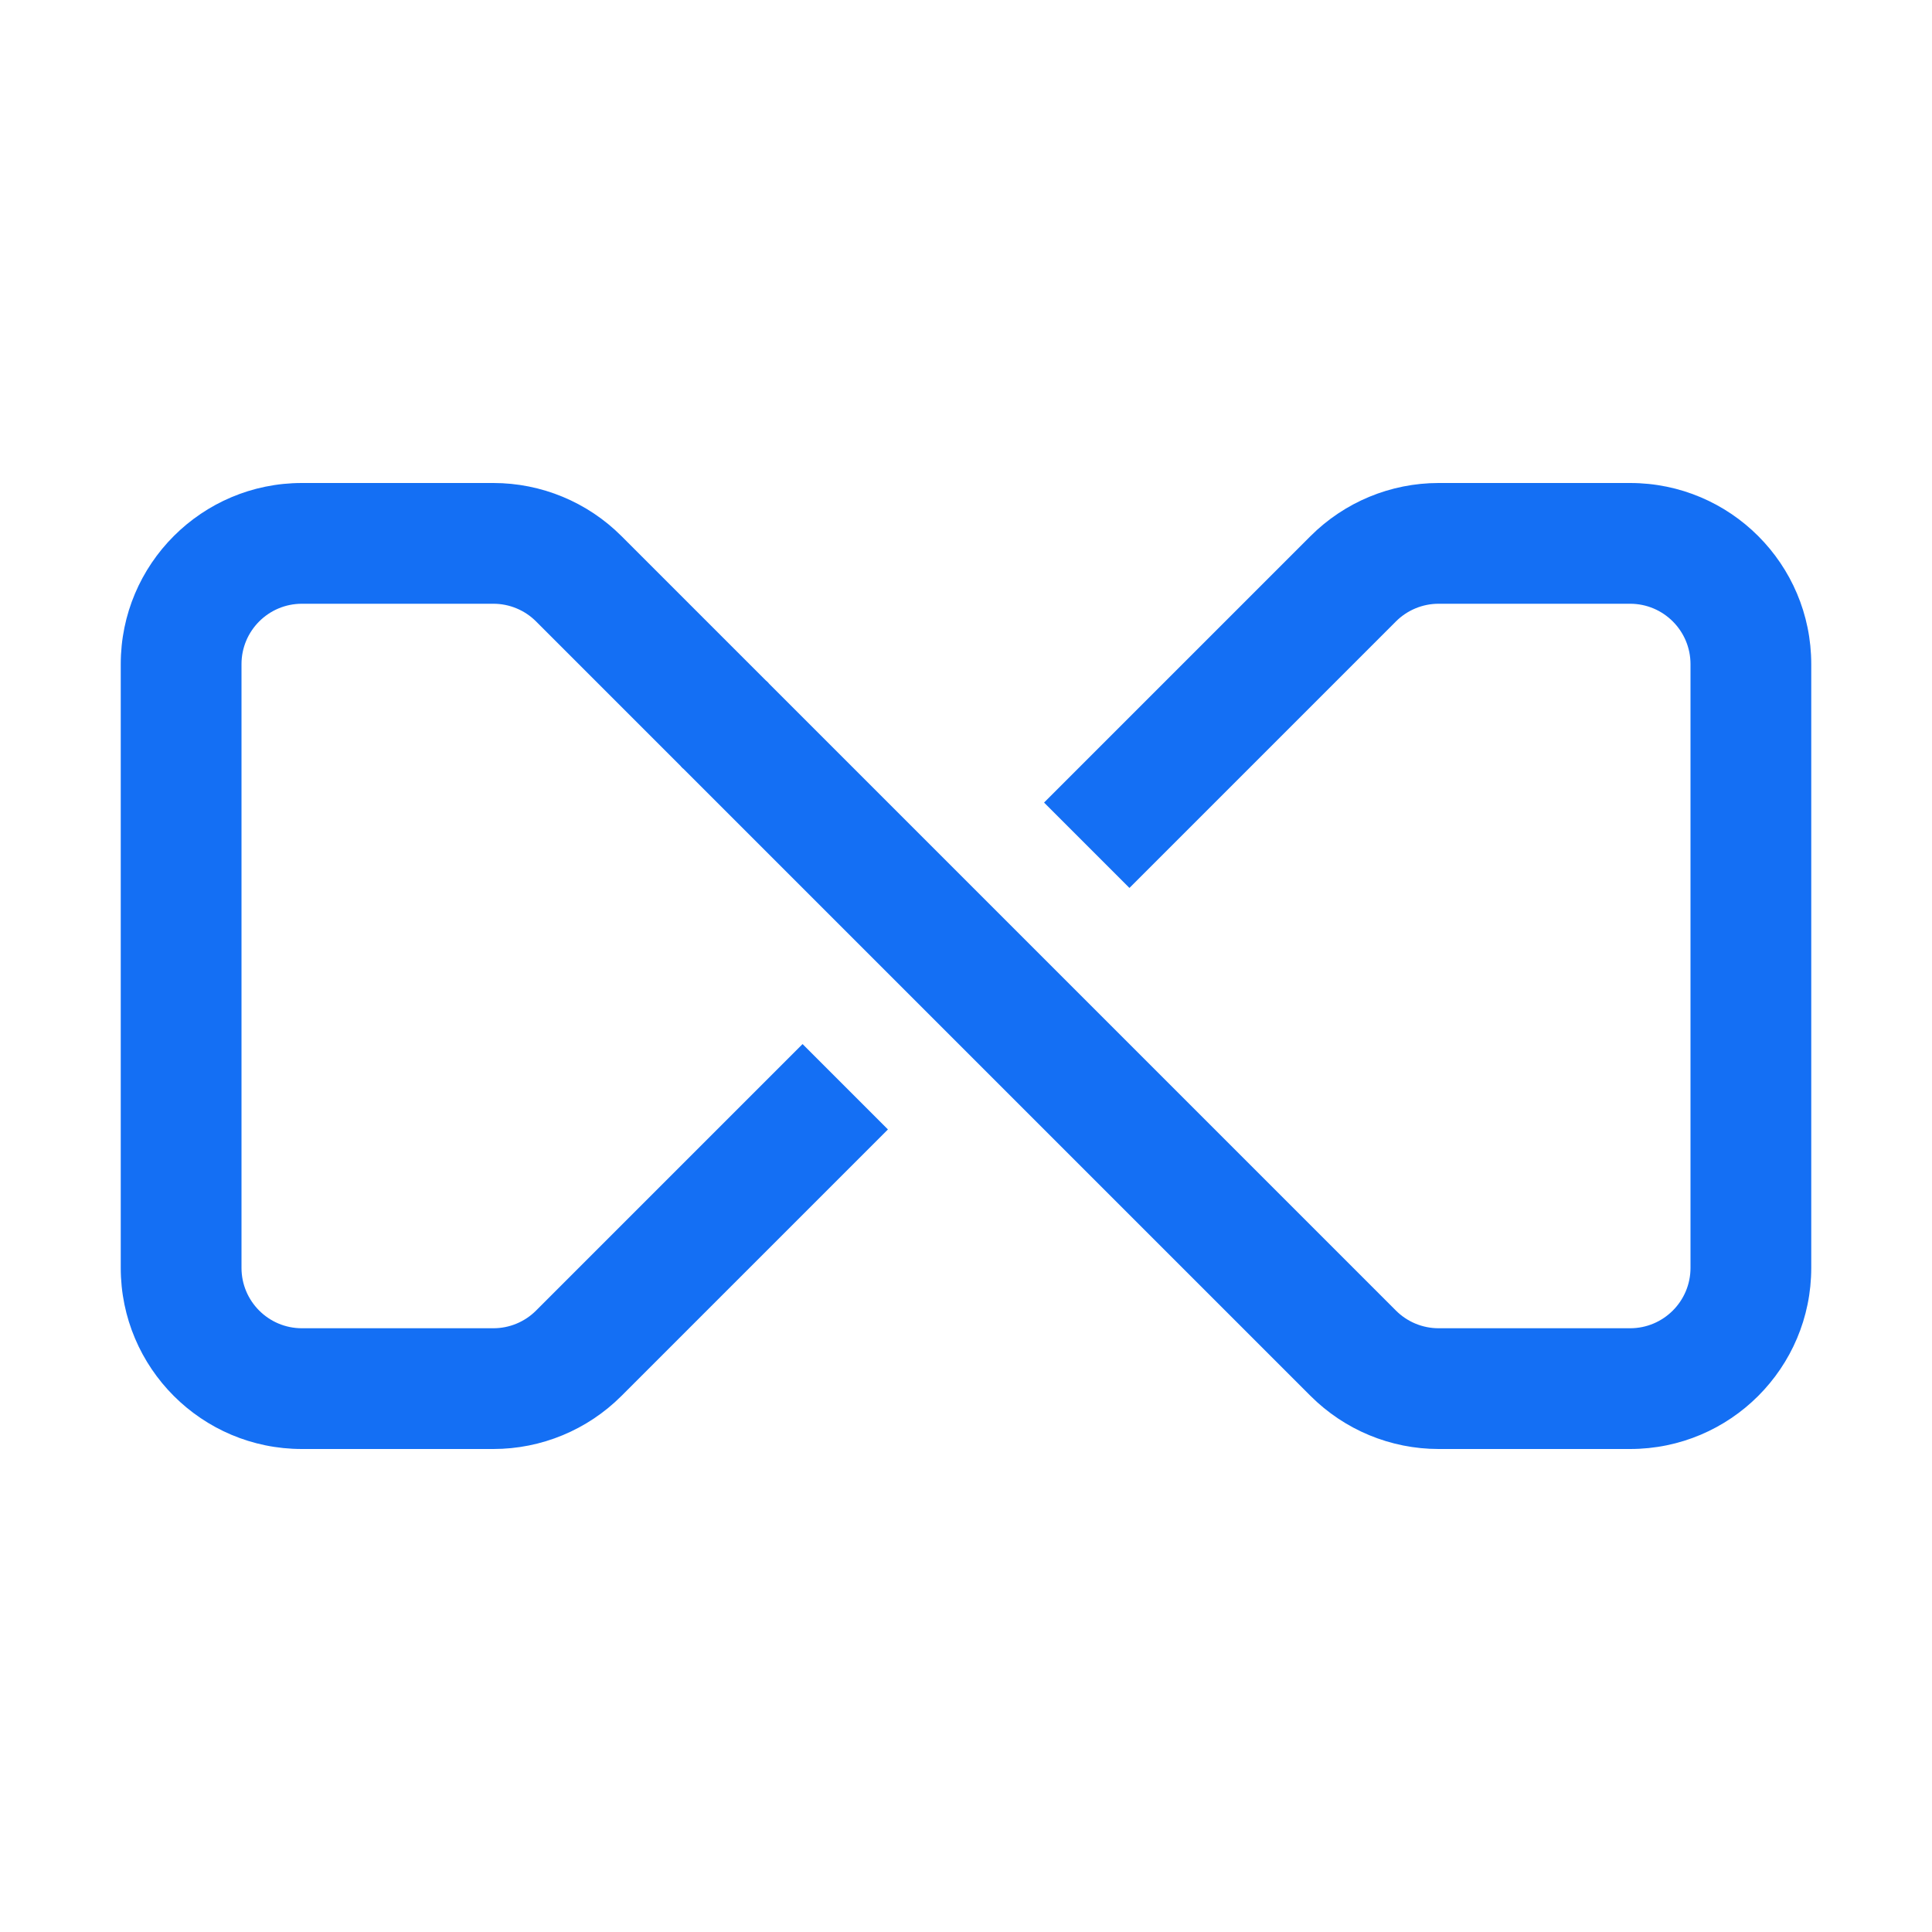
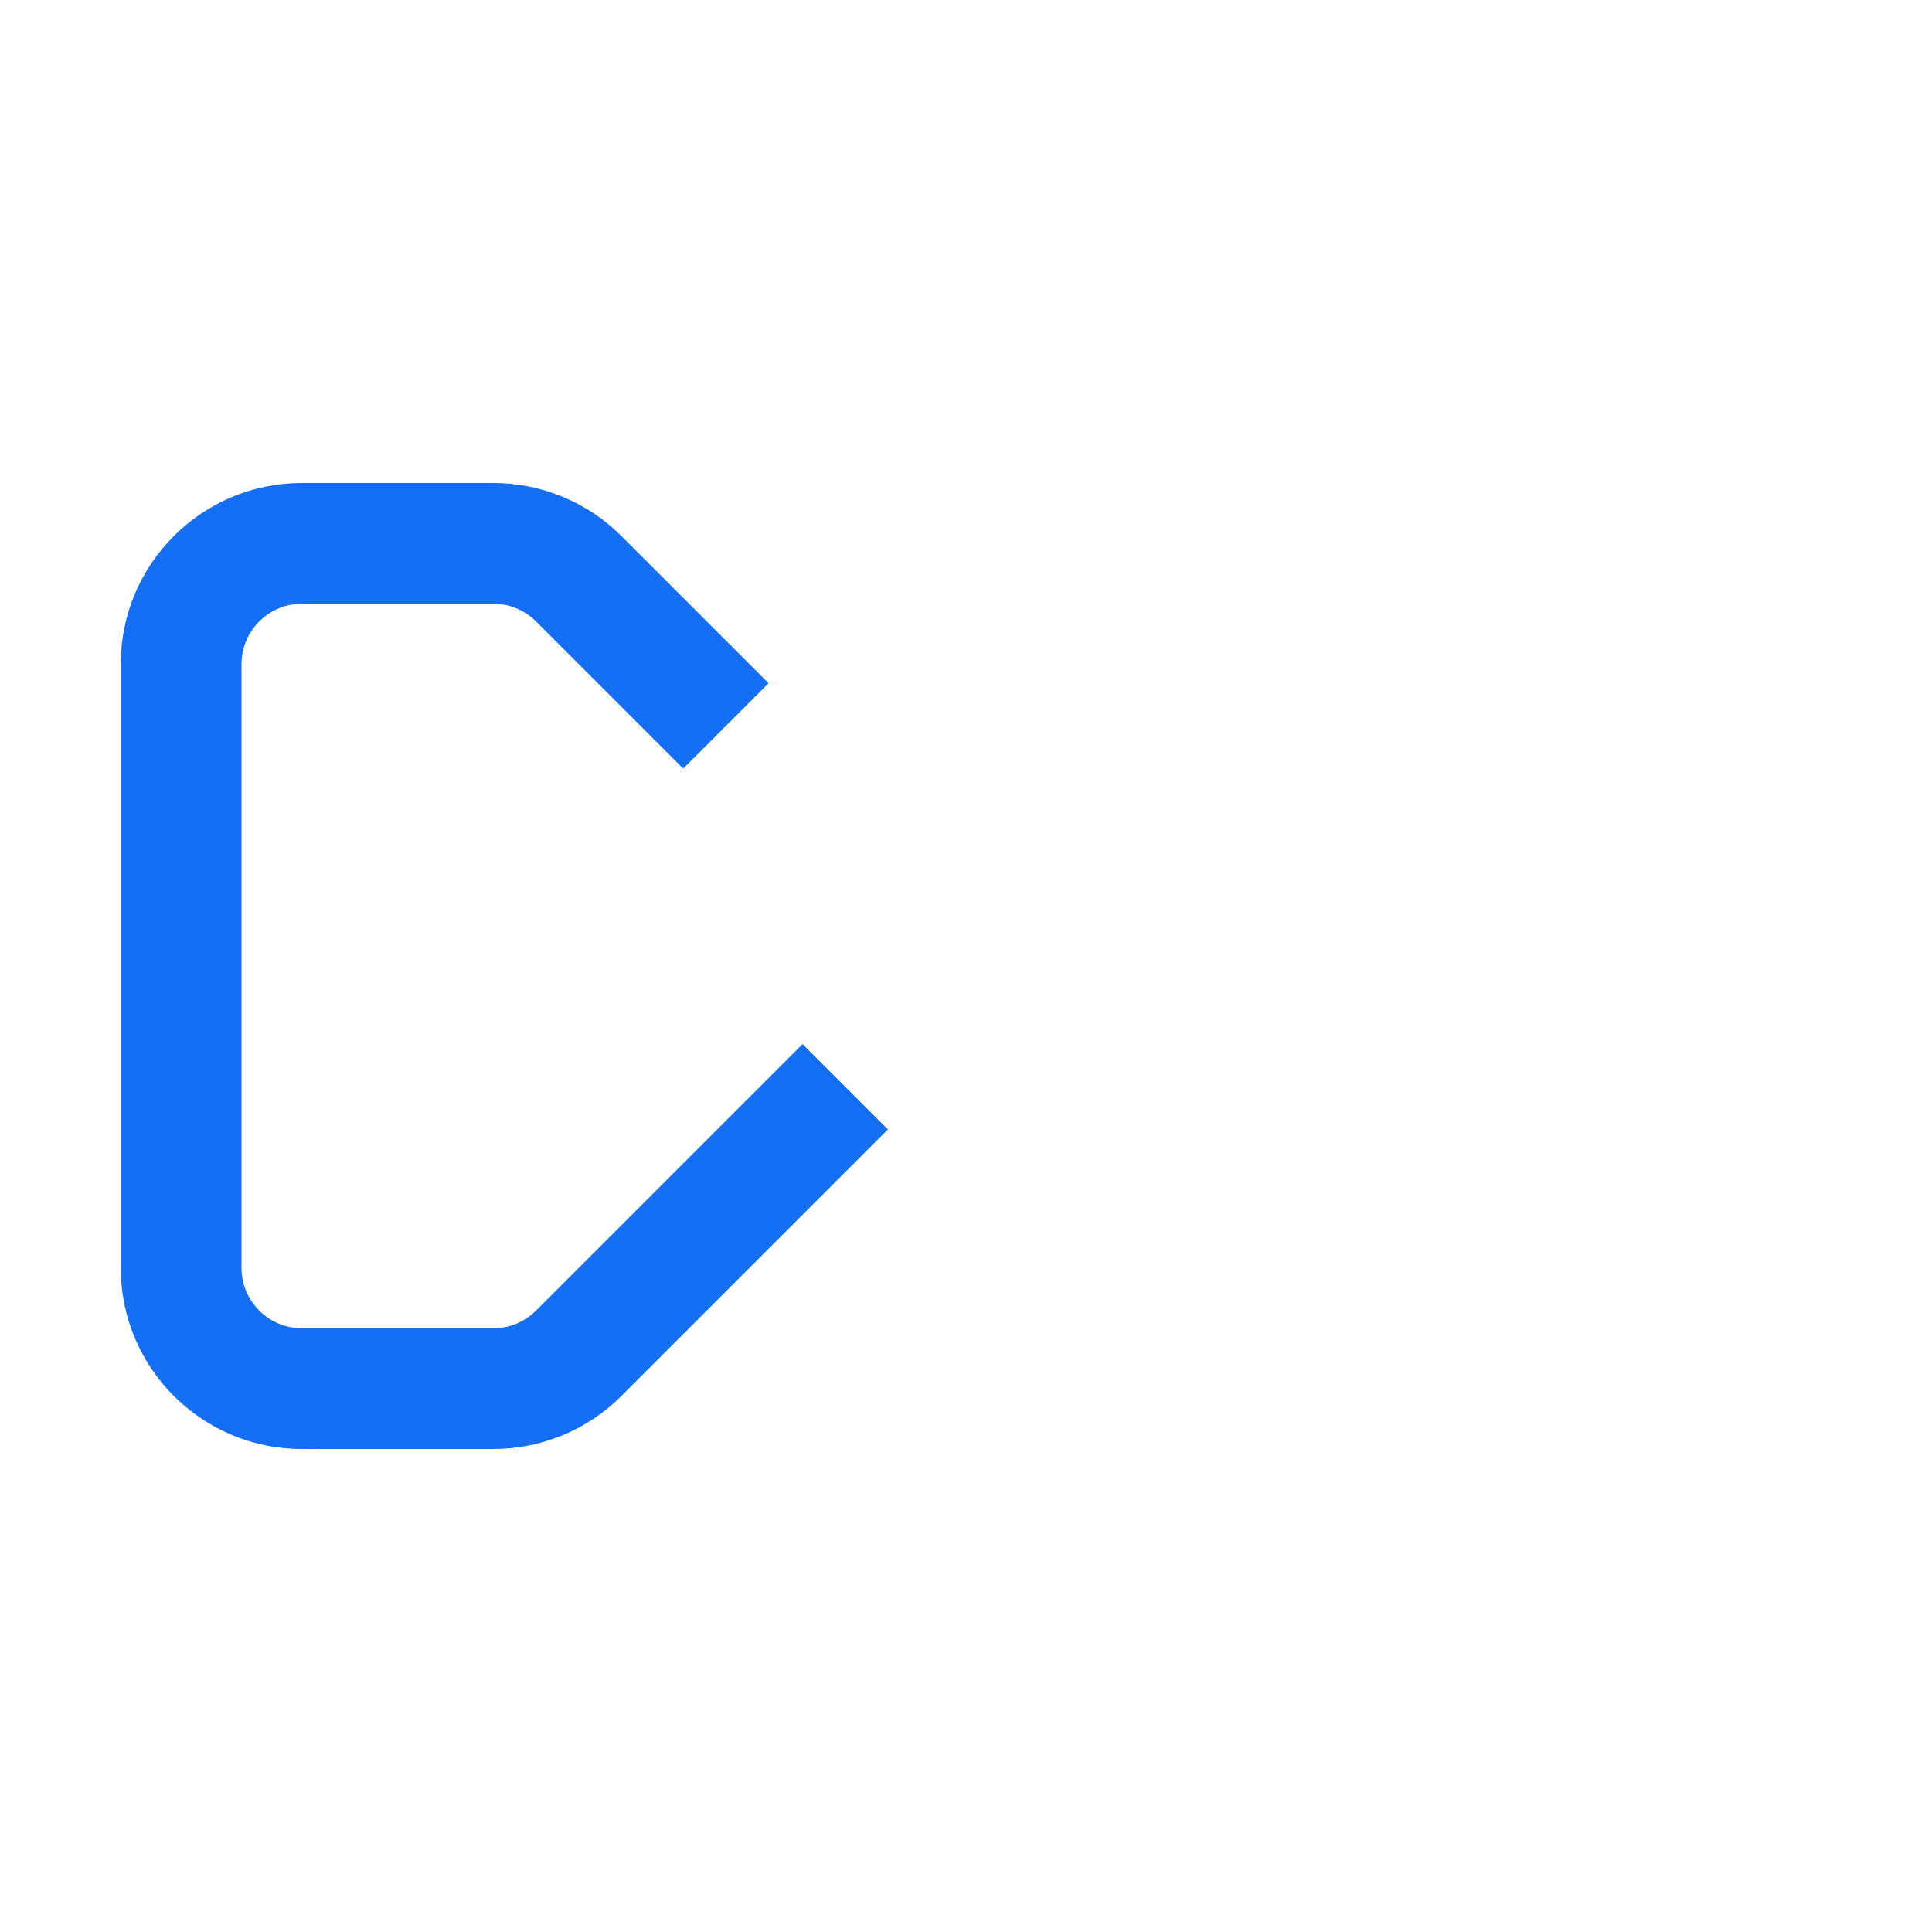
<svg xmlns="http://www.w3.org/2000/svg" width="32" height="32" viewBox="0 0 32 32" fill="none">
  <path fill-rule="evenodd" clip-rule="evenodd" d="M2 11C2 9.343 3.343 8 5 8H8.172C8.967 8 9.73 8.316 10.293 8.879L12.73 11.316L11.316 12.73L8.879 10.293C8.691 10.105 8.437 10 8.172 10H5C4.448 10 4 10.448 4 11V21C4 21.552 4.448 22 5 22H8.172C8.437 22 8.691 21.895 8.879 21.707L13.293 17.293L14.707 18.707L10.293 23.121C9.73 23.684 8.967 24 8.172 24H5C3.343 24 2 22.657 2 21V11Z" fill="#146FF4" />
-   <path fill-rule="evenodd" clip-rule="evenodd" d="M21.707 8.879C22.27 8.316 23.033 8 23.828 8H27C28.657 8 30 9.343 30 11V21C30 22.657 28.657 24 27 24H23.828C23.033 24 22.27 23.684 21.707 23.121L11.278 12.692L12.692 11.278L23.121 21.707C23.309 21.895 23.563 22 23.828 22H27C27.552 22 28 21.552 28 21V11C28 10.448 27.552 10 27 10H23.828C23.563 10 23.309 10.105 23.121 10.293L18.707 14.707L17.293 13.293L21.707 8.879Z" fill="#146FF4" />
</svg>